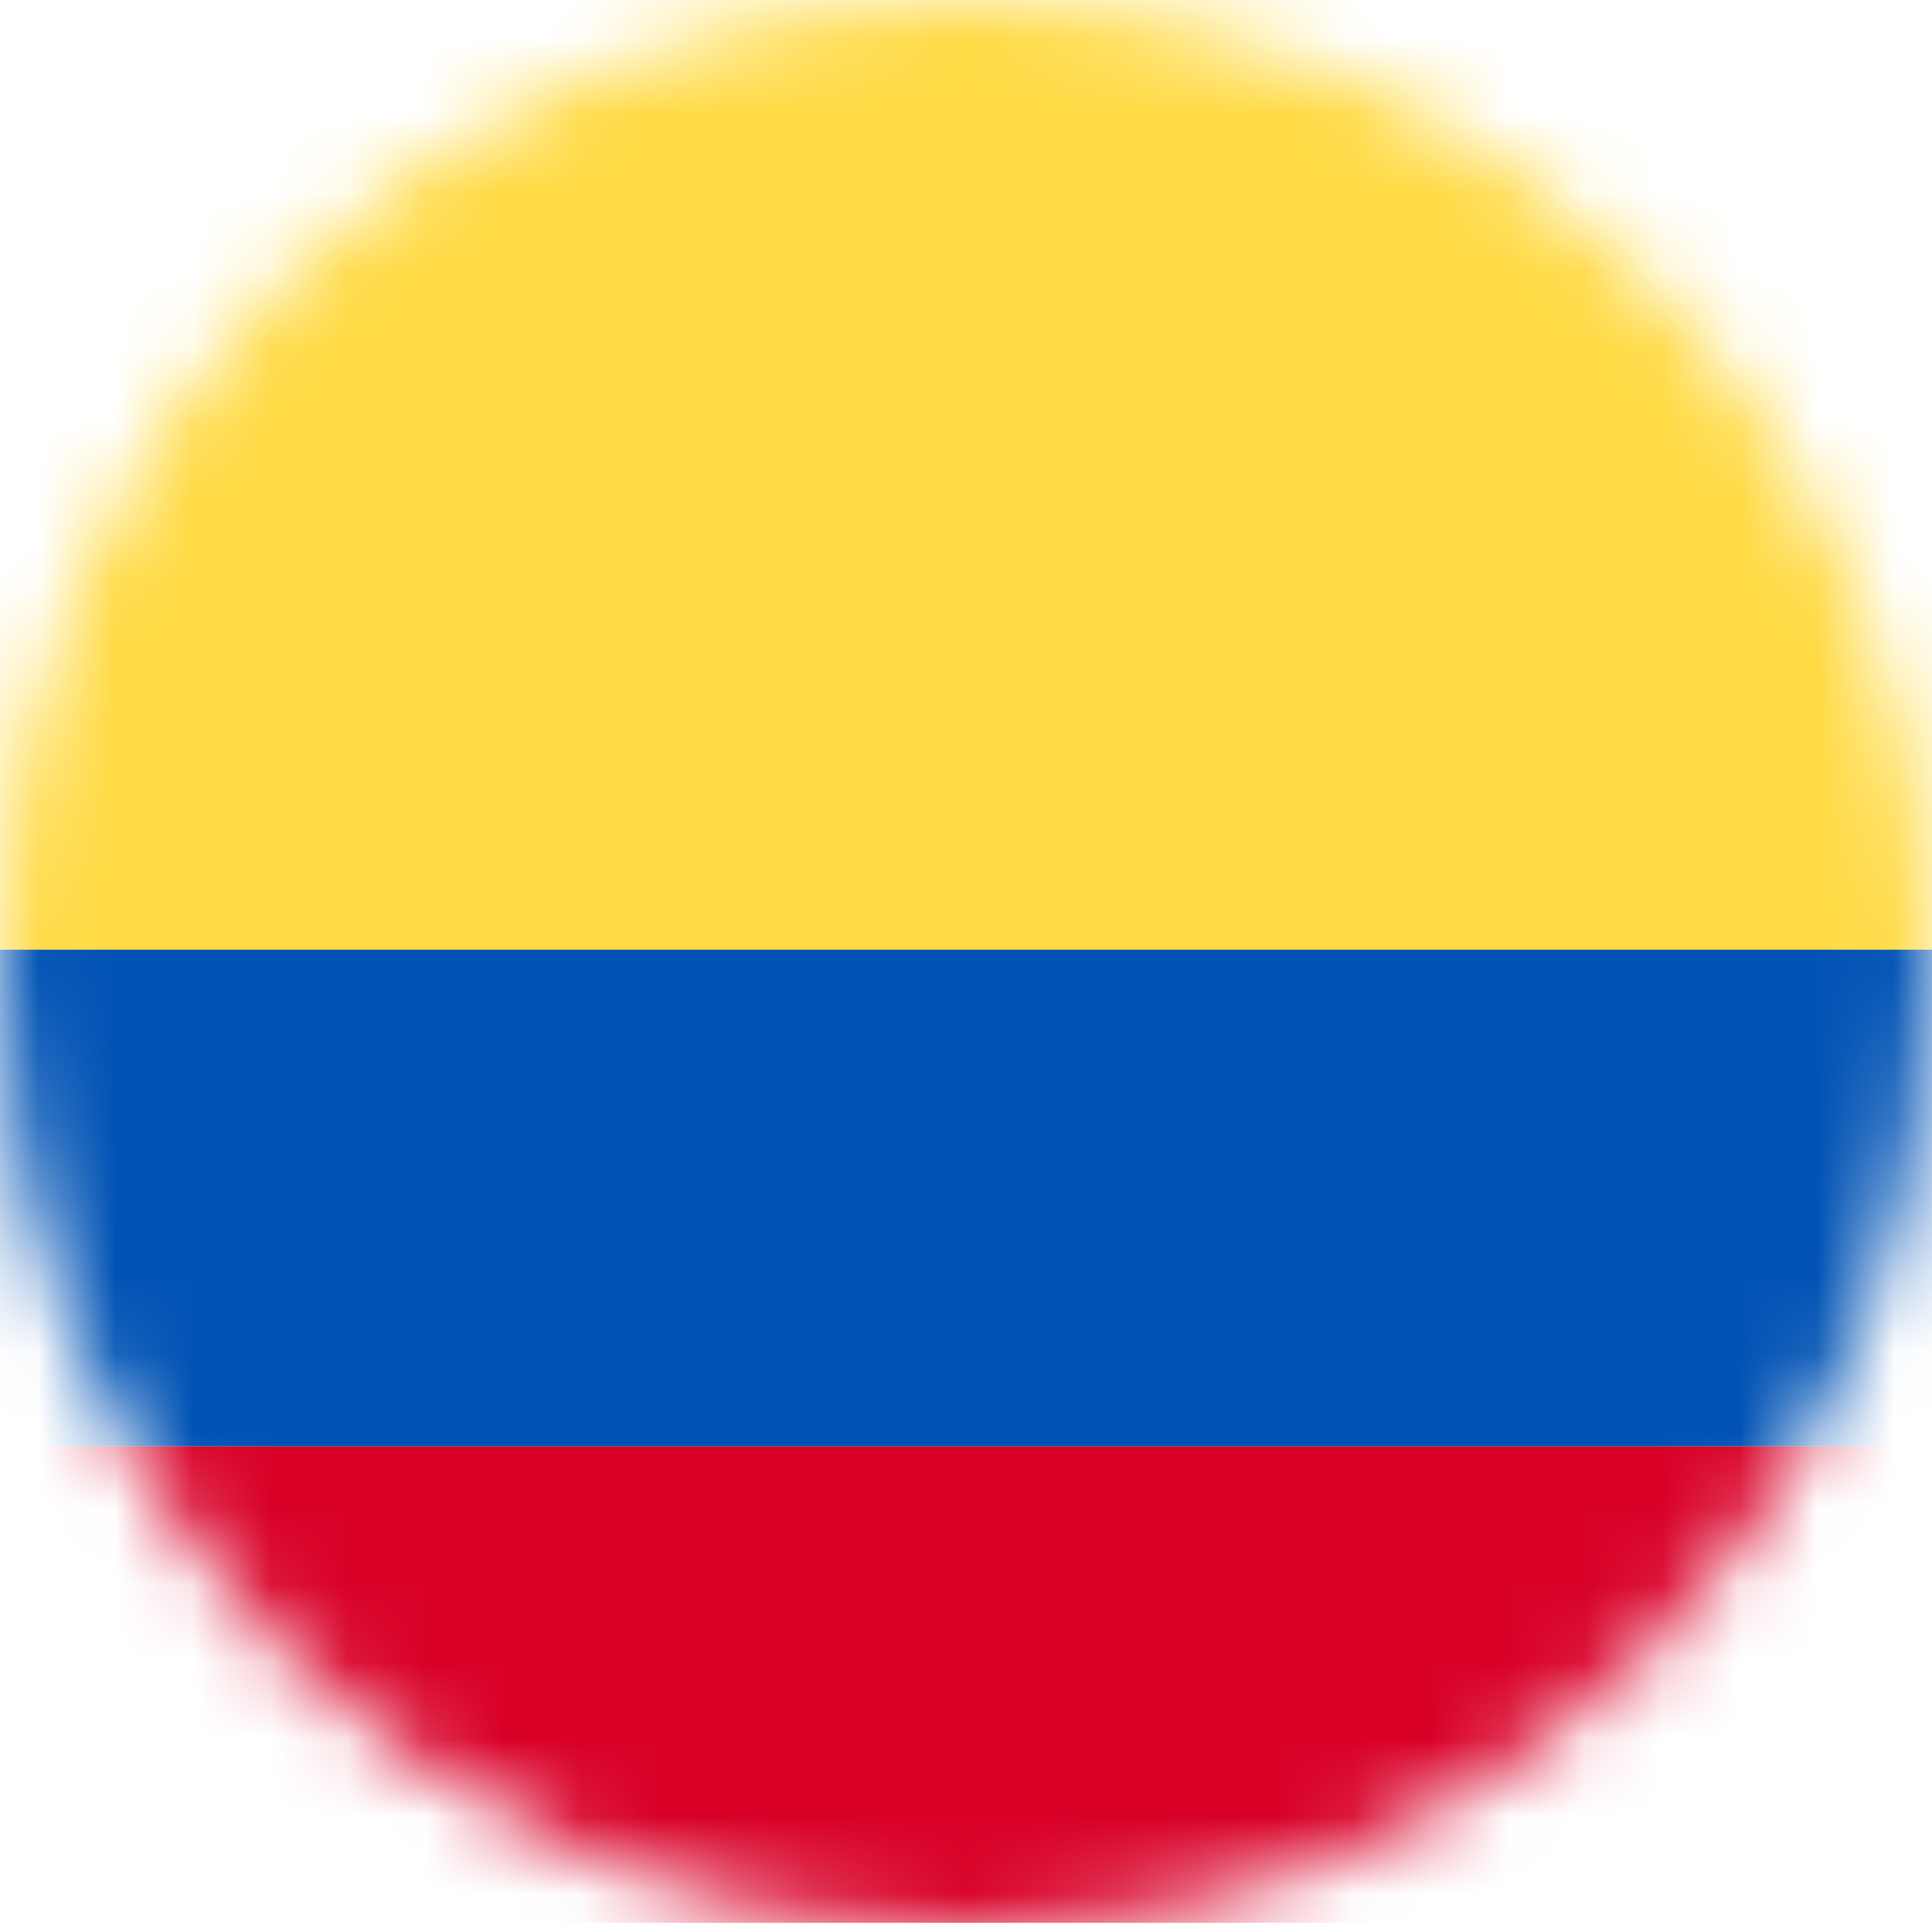
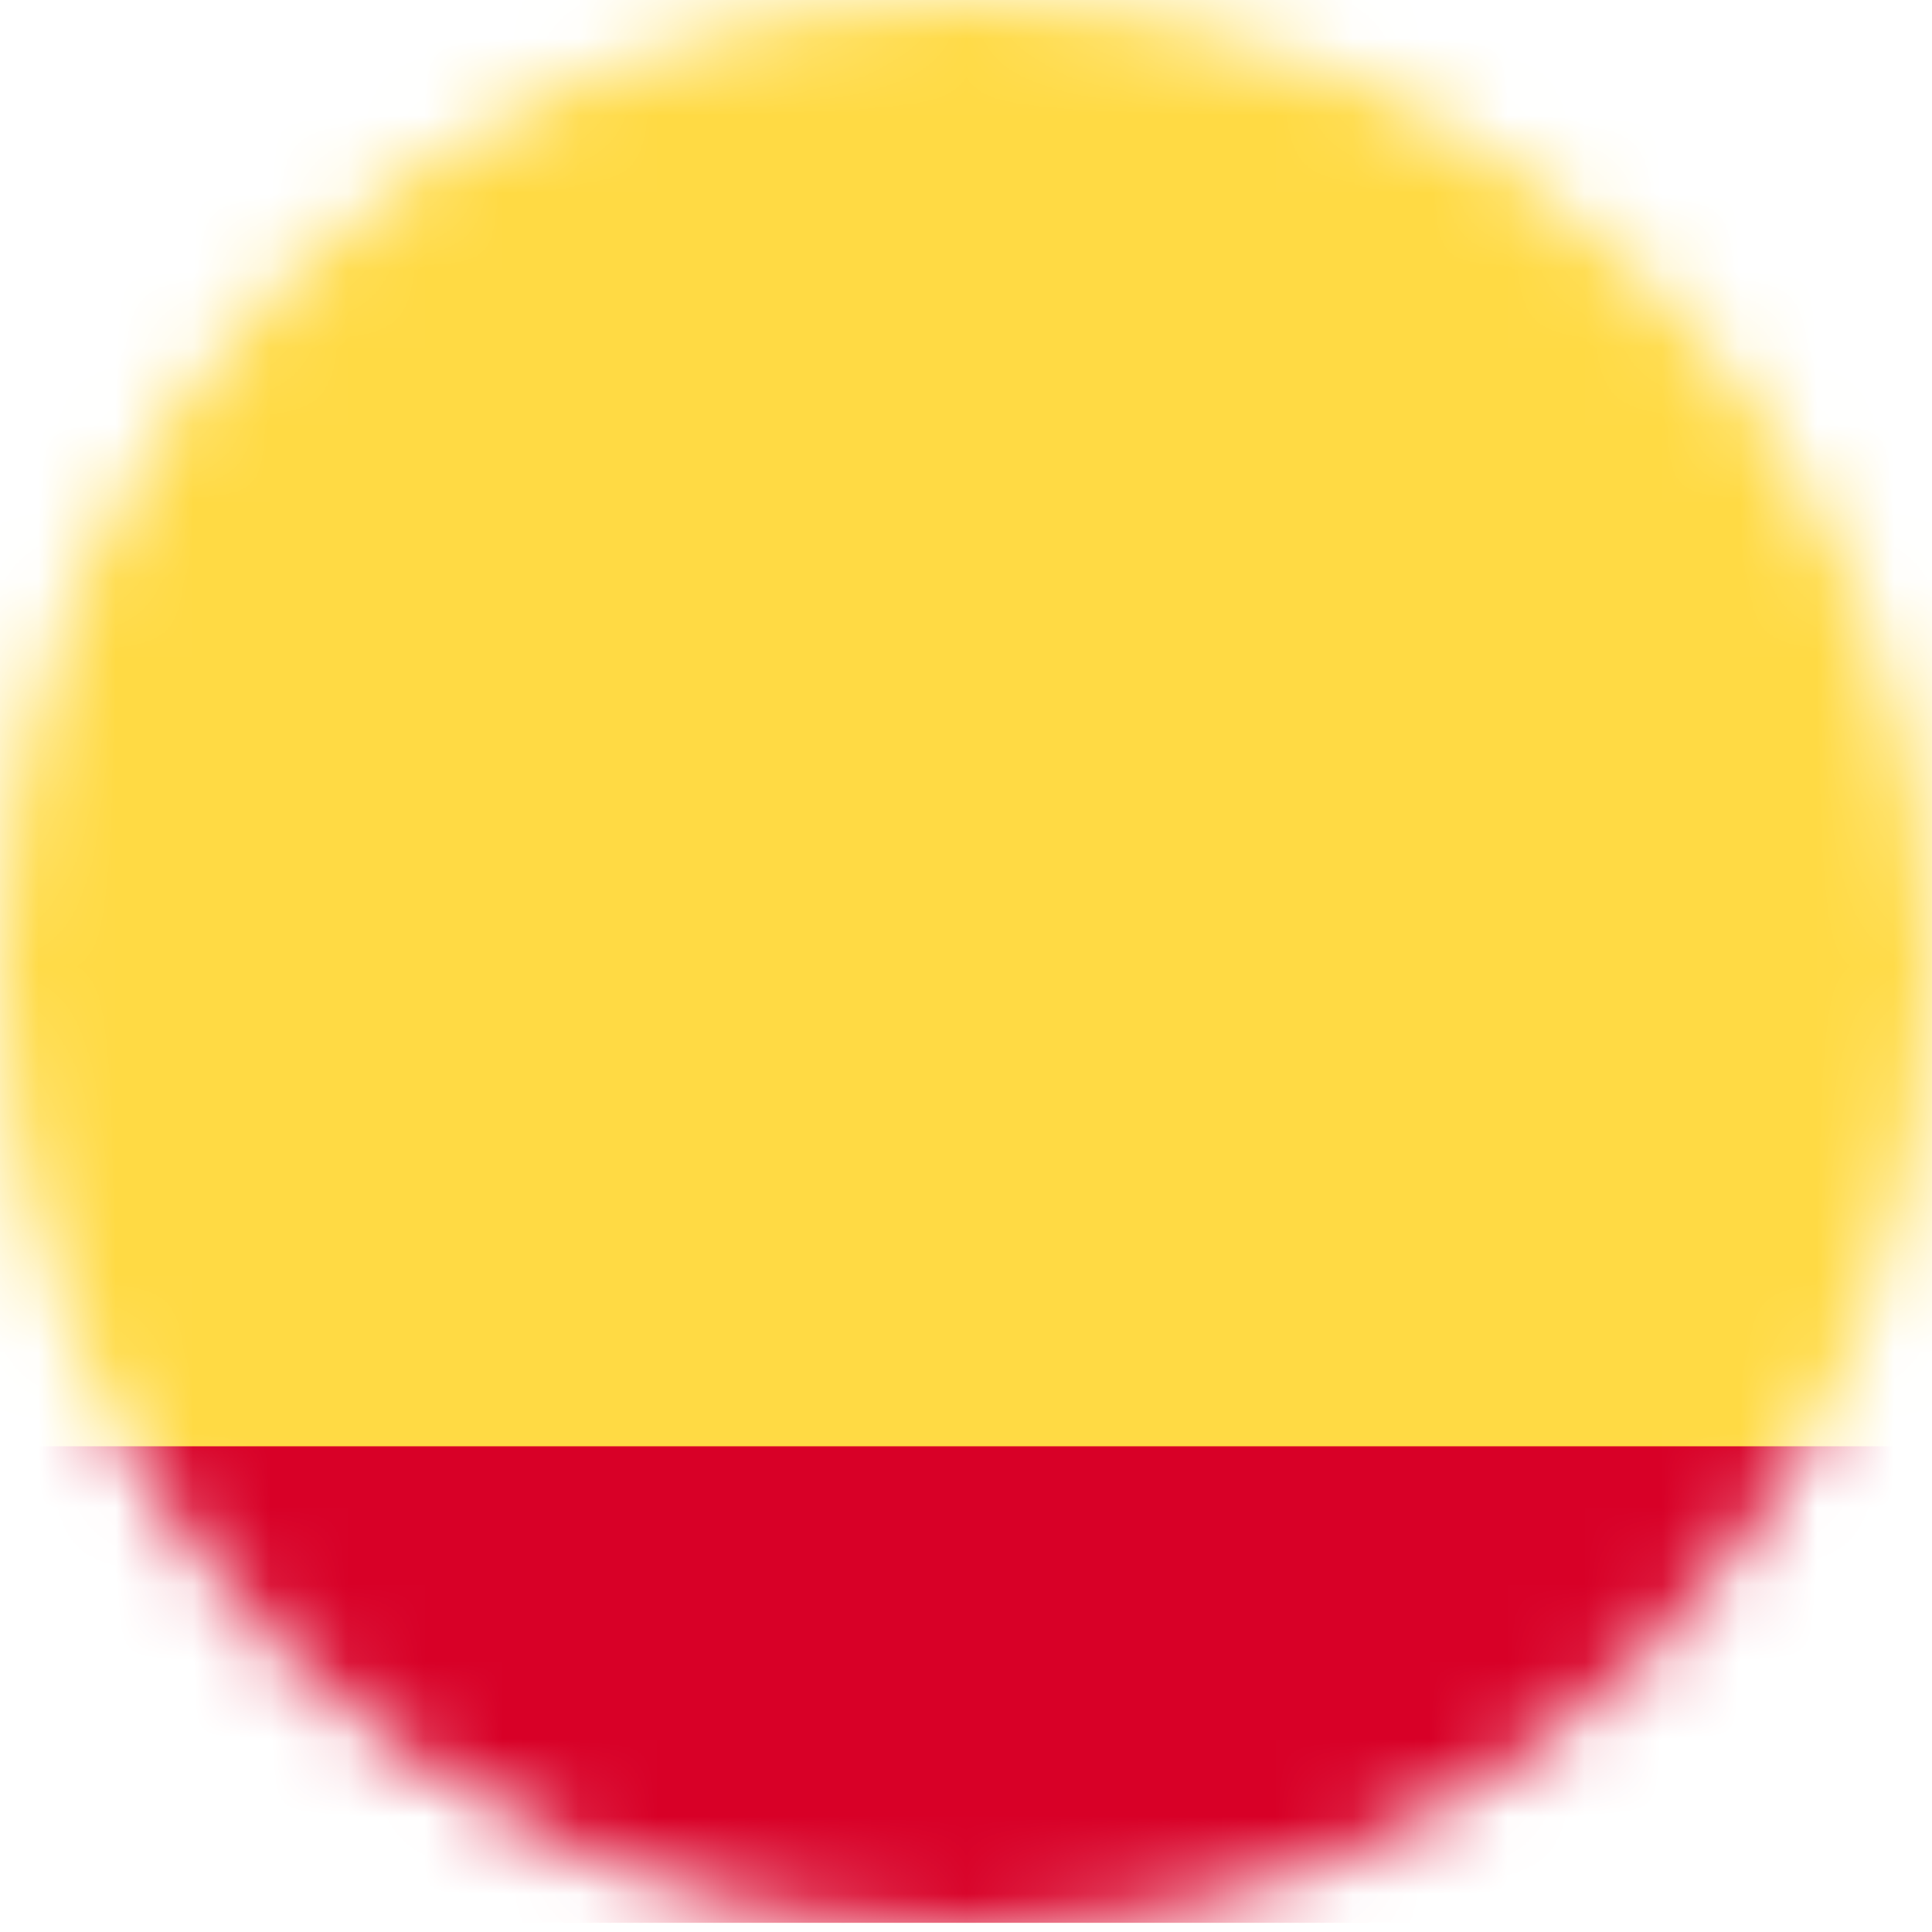
<svg xmlns="http://www.w3.org/2000/svg" width="25" height="25" viewBox="0 0 25 25" fill="none">
  <mask id="mask0" mask-type="alpha" maskUnits="userSpaceOnUse" x="0" y="0" width="25" height="25">
    <circle cx="12.5" cy="12.5" r="12.5" fill="#C4C4C4" />
  </mask>
  <g mask="url(#mask0)">
    <path d="M33.867 -0.303H-3.909V24.881H33.867V-0.303Z" fill="#FFDA44" />
    <path d="M33.867 18.715H-3.909V24.881H33.867V18.715Z" fill="#D80027" />
-     <path d="M33.867 12.289H-3.909V18.715H33.867V12.289Z" fill="#0052B4" />
  </g>
</svg>